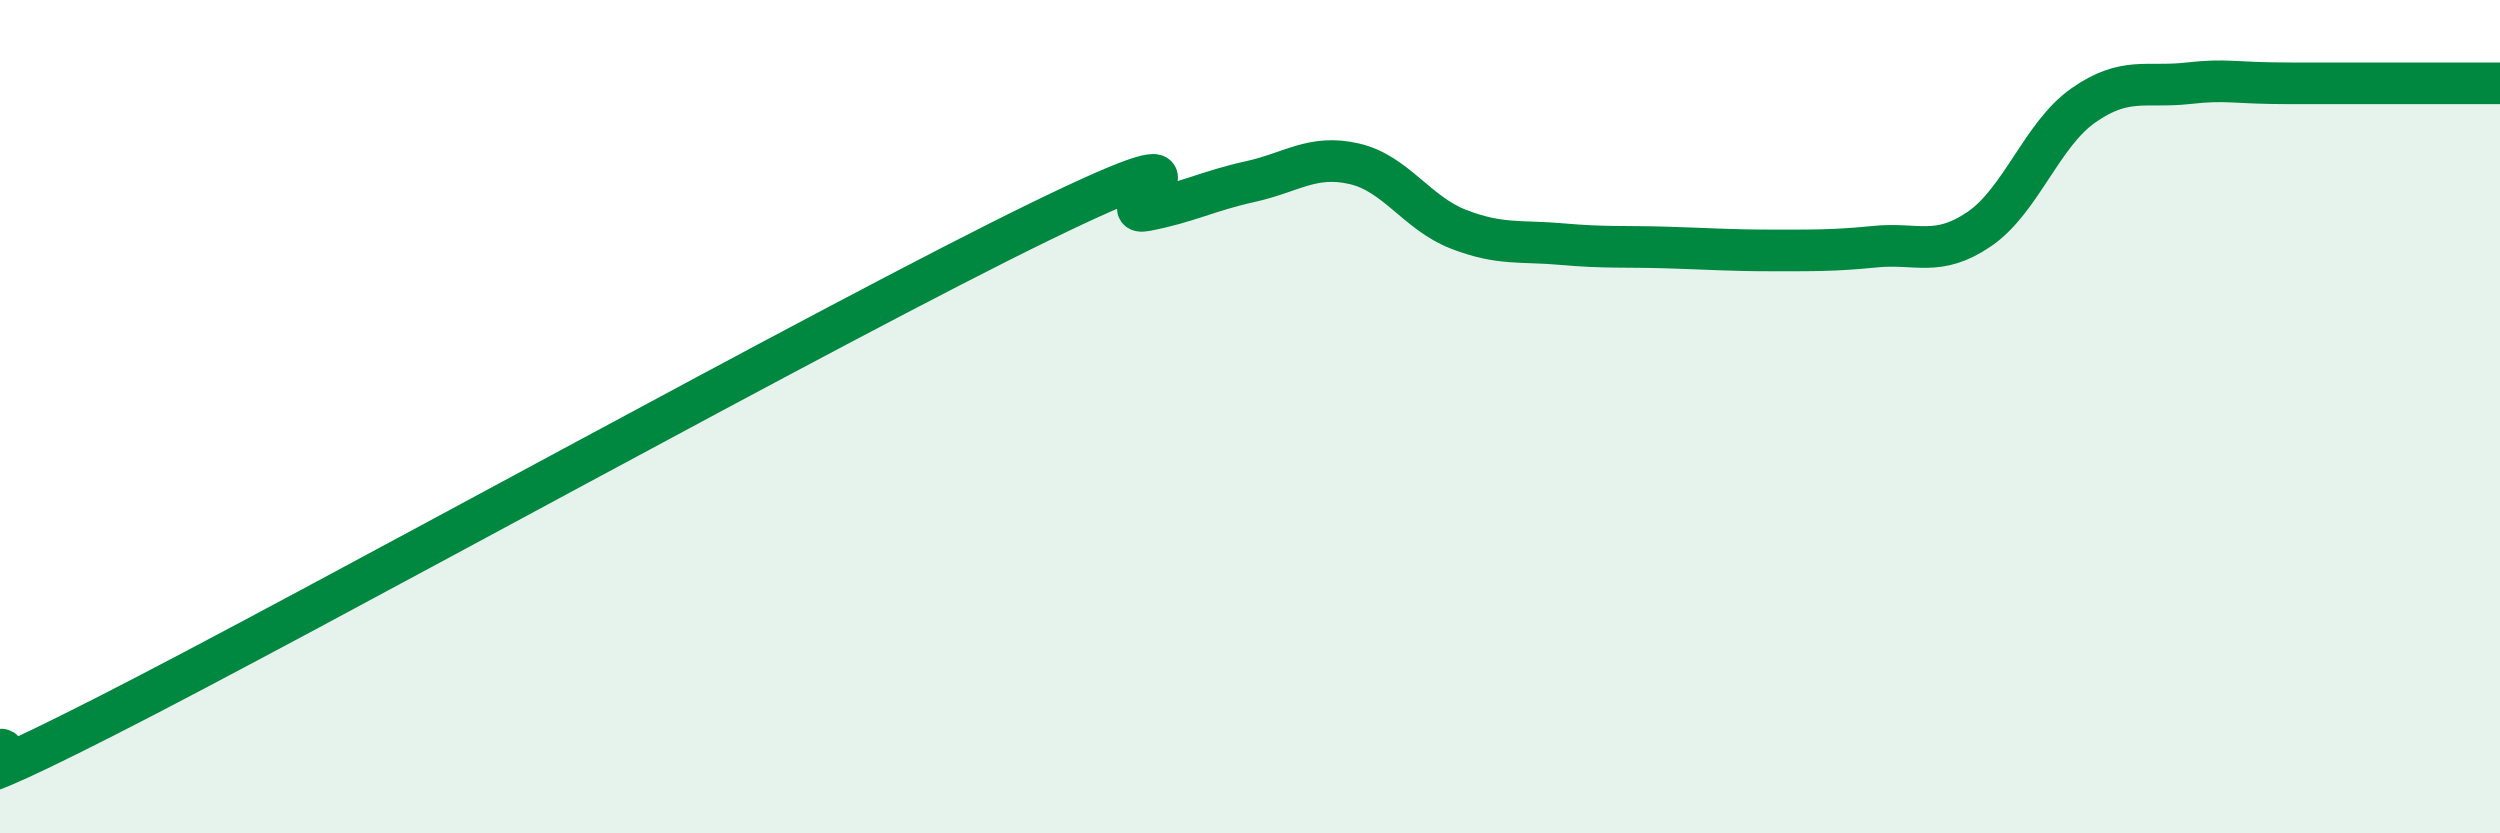
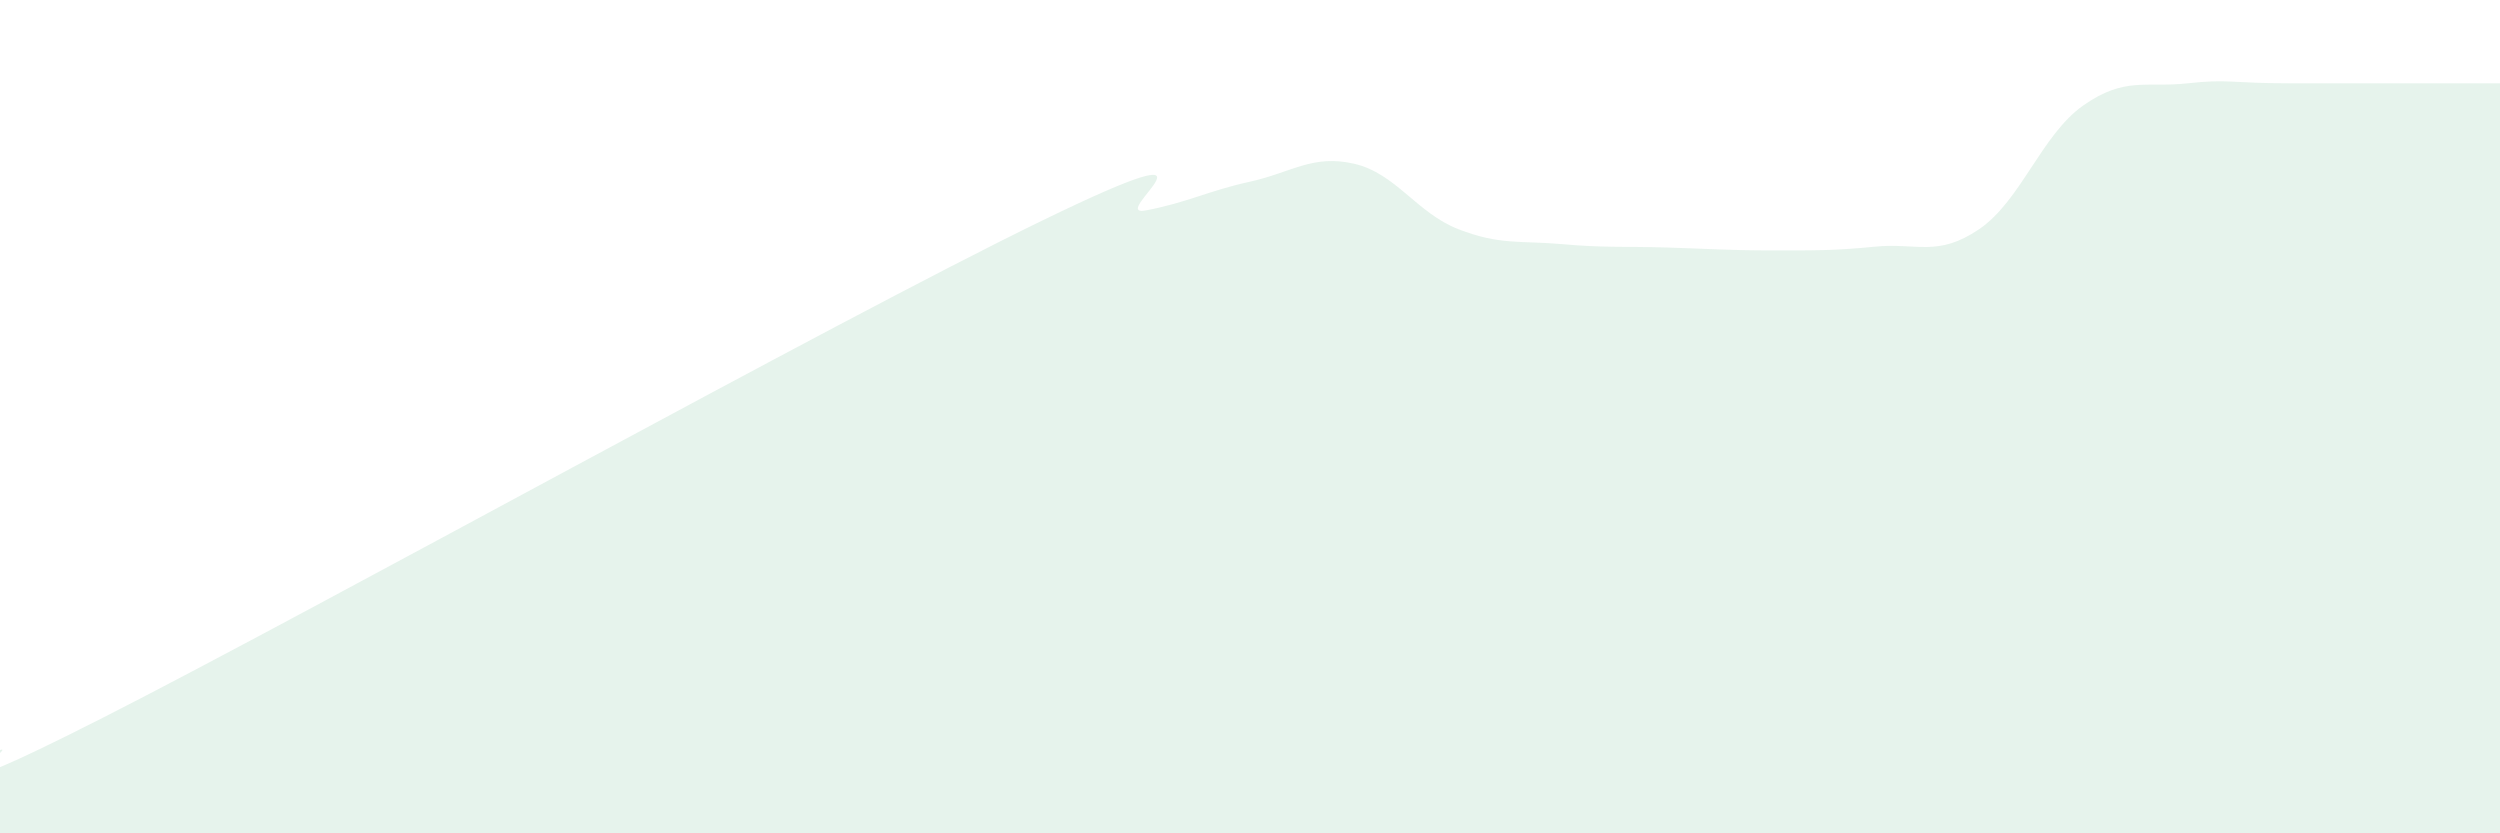
<svg xmlns="http://www.w3.org/2000/svg" width="60" height="20" viewBox="0 0 60 20">
  <path d="M 0,18 C 0.5,17.84 -2.5,19.75 2.5,17.21 C 7.5,14.67 20,7.73 25,5.3 C 30,2.87 26.5,5.24 27.5,5.05 C 28.5,4.86 29,4.58 30,4.36 C 31,4.14 31.5,3.7 32.5,3.93 C 33.5,4.16 34,5.11 35,5.5 C 36,5.89 36.5,5.77 37.5,5.86 C 38.5,5.95 39,5.91 40,5.94 C 41,5.97 41.5,6.01 42.5,6.01 C 43.5,6.01 44,6.02 45,5.92 C 46,5.82 46.5,6.18 47.5,5.5 C 48.5,4.82 49,3.23 50,2.53 C 51,1.83 51.5,2.11 52.5,2 C 53.5,1.89 53.5,2 55,2 C 56.5,2 59,2 60,2L60 20L0 20Z" fill="#008740" opacity="0.1" stroke-linecap="round" stroke-linejoin="round" />
-   <path d="M 0,18 C 0.5,17.84 -2.5,19.75 2.5,17.21 C 7.5,14.67 20,7.73 25,5.3 C 30,2.87 26.5,5.24 27.5,5.05 C 28.5,4.86 29,4.58 30,4.36 C 31,4.14 31.5,3.7 32.5,3.93 C 33.5,4.16 34,5.11 35,5.5 C 36,5.89 36.5,5.77 37.5,5.86 C 38.5,5.95 39,5.91 40,5.94 C 41,5.97 41.5,6.01 42.5,6.01 C 43.5,6.01 44,6.02 45,5.92 C 46,5.82 46.5,6.18 47.5,5.5 C 48.5,4.82 49,3.23 50,2.53 C 51,1.83 51.5,2.11 52.5,2 C 53.5,1.89 53.5,2 55,2 C 56.5,2 59,2 60,2" stroke="#008740" stroke-width="1" fill="none" stroke-linecap="round" stroke-linejoin="round" />
</svg>